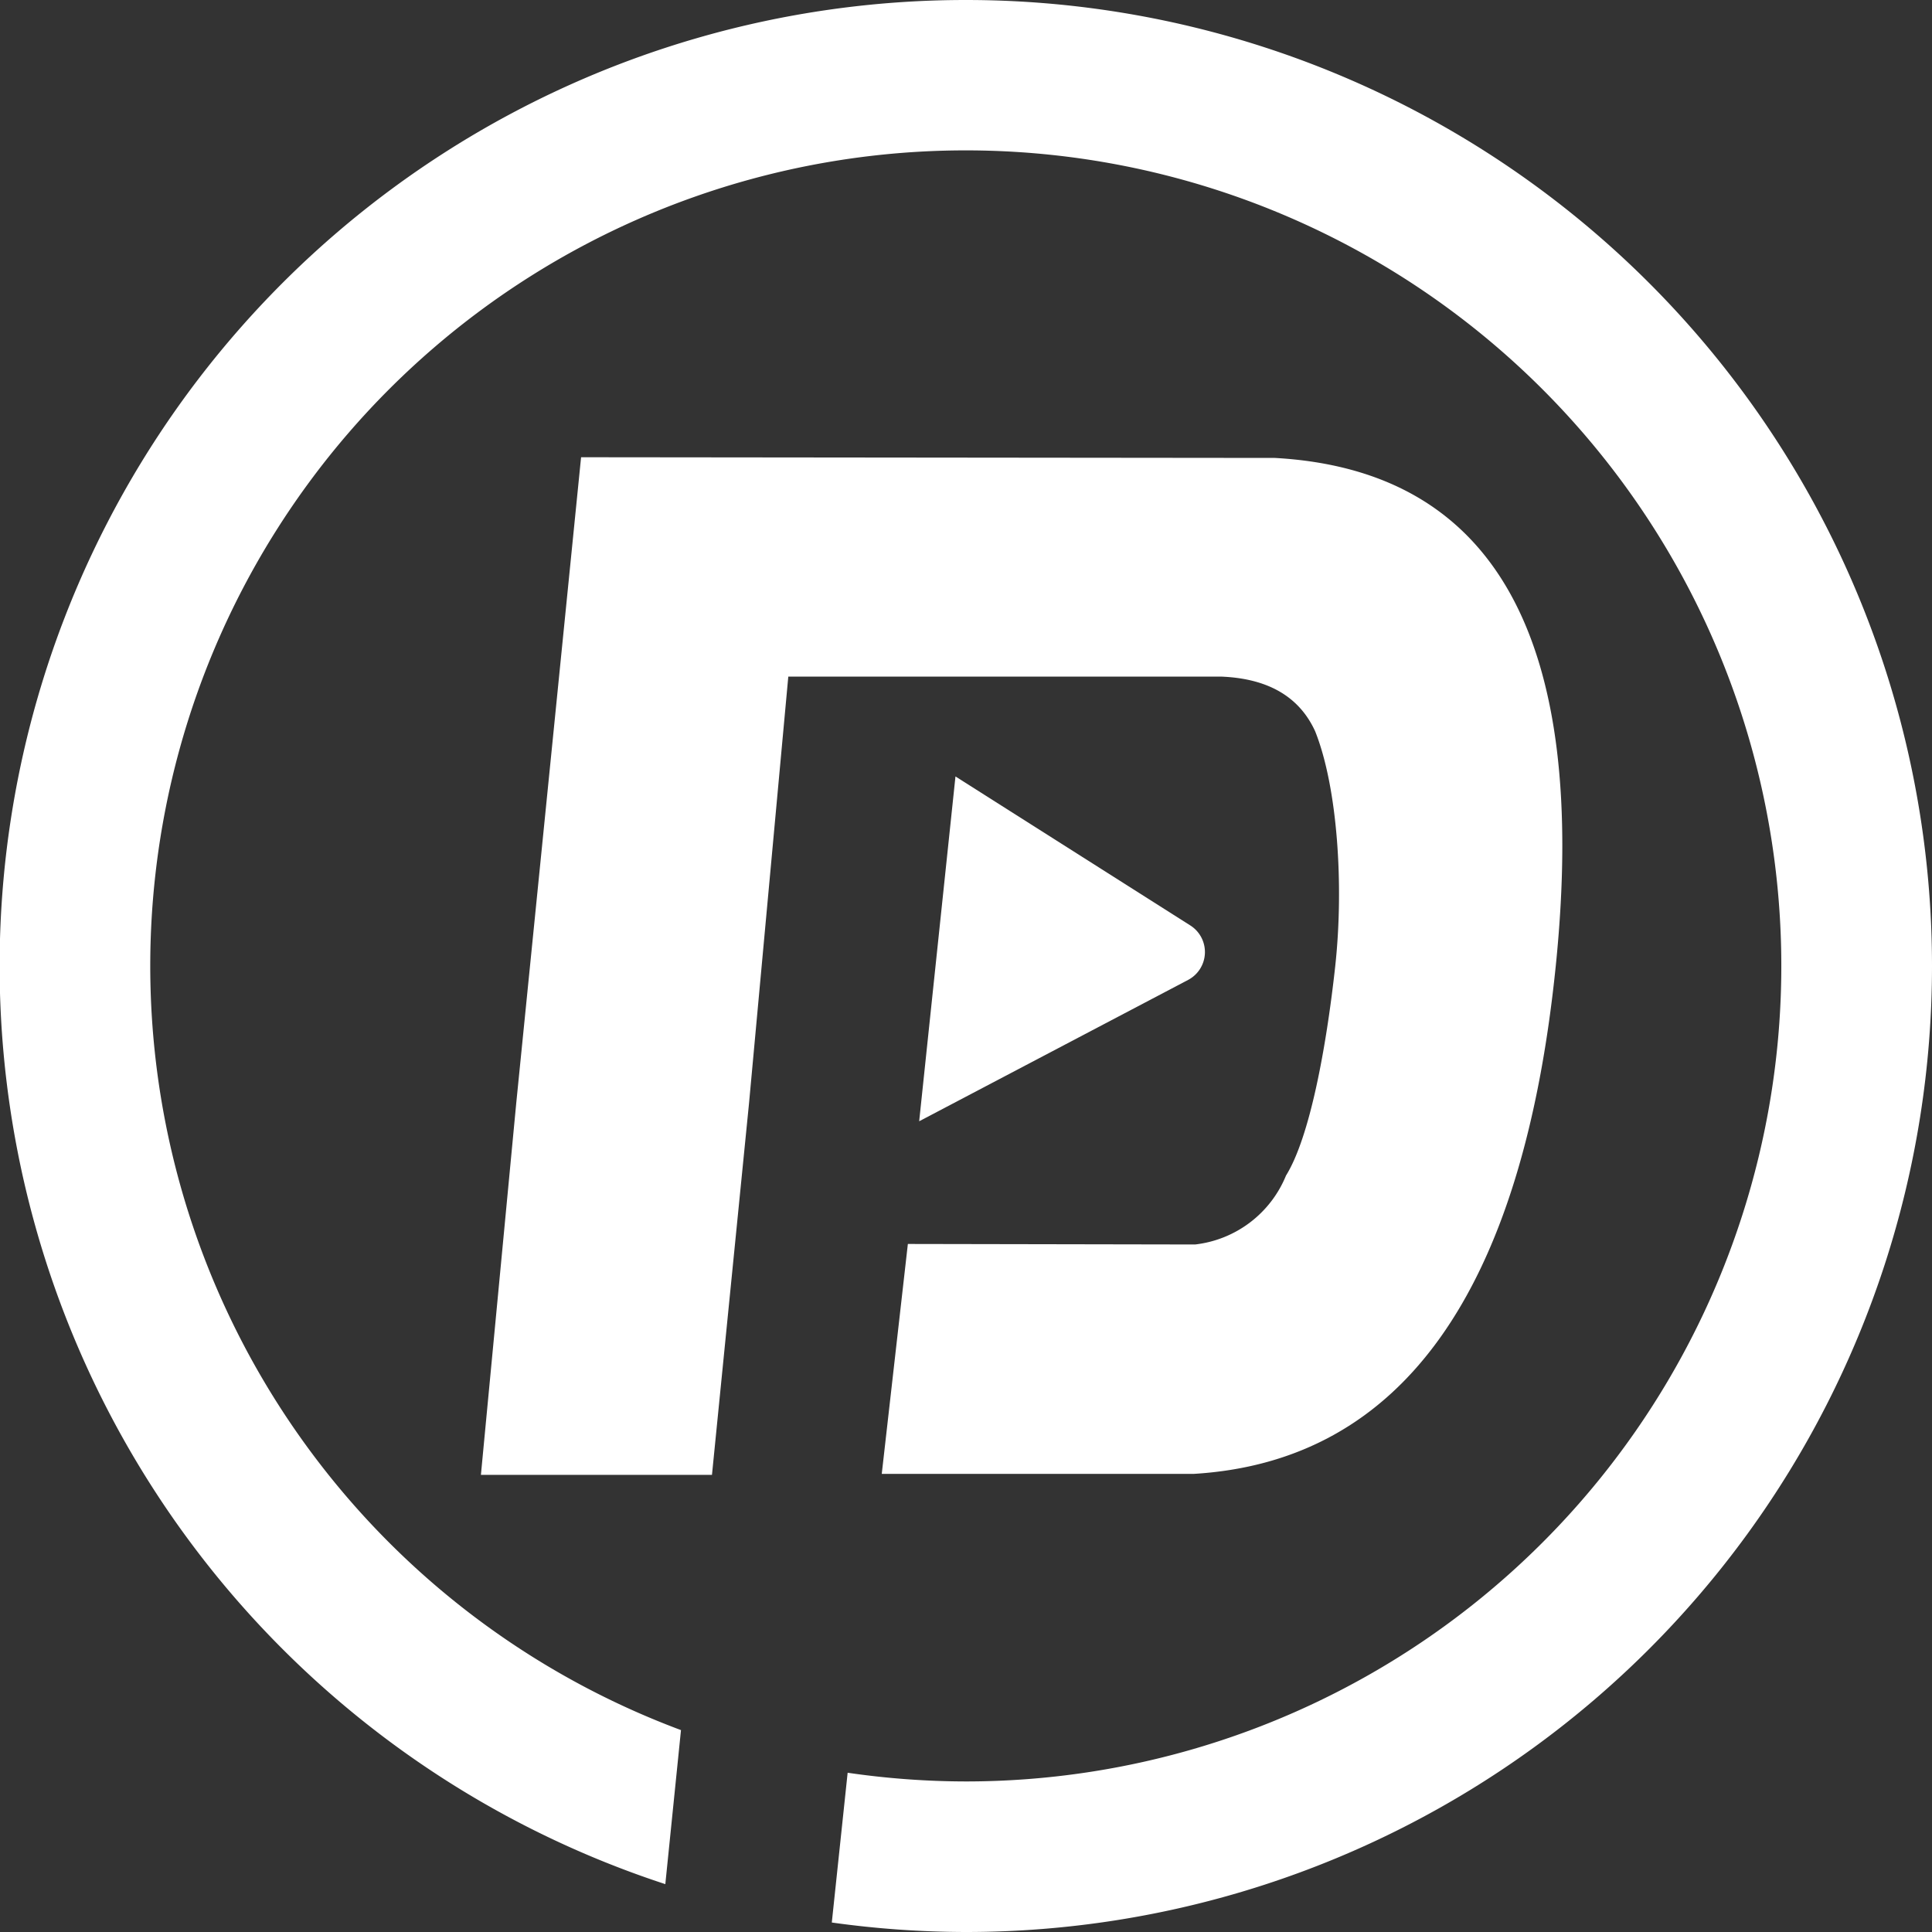
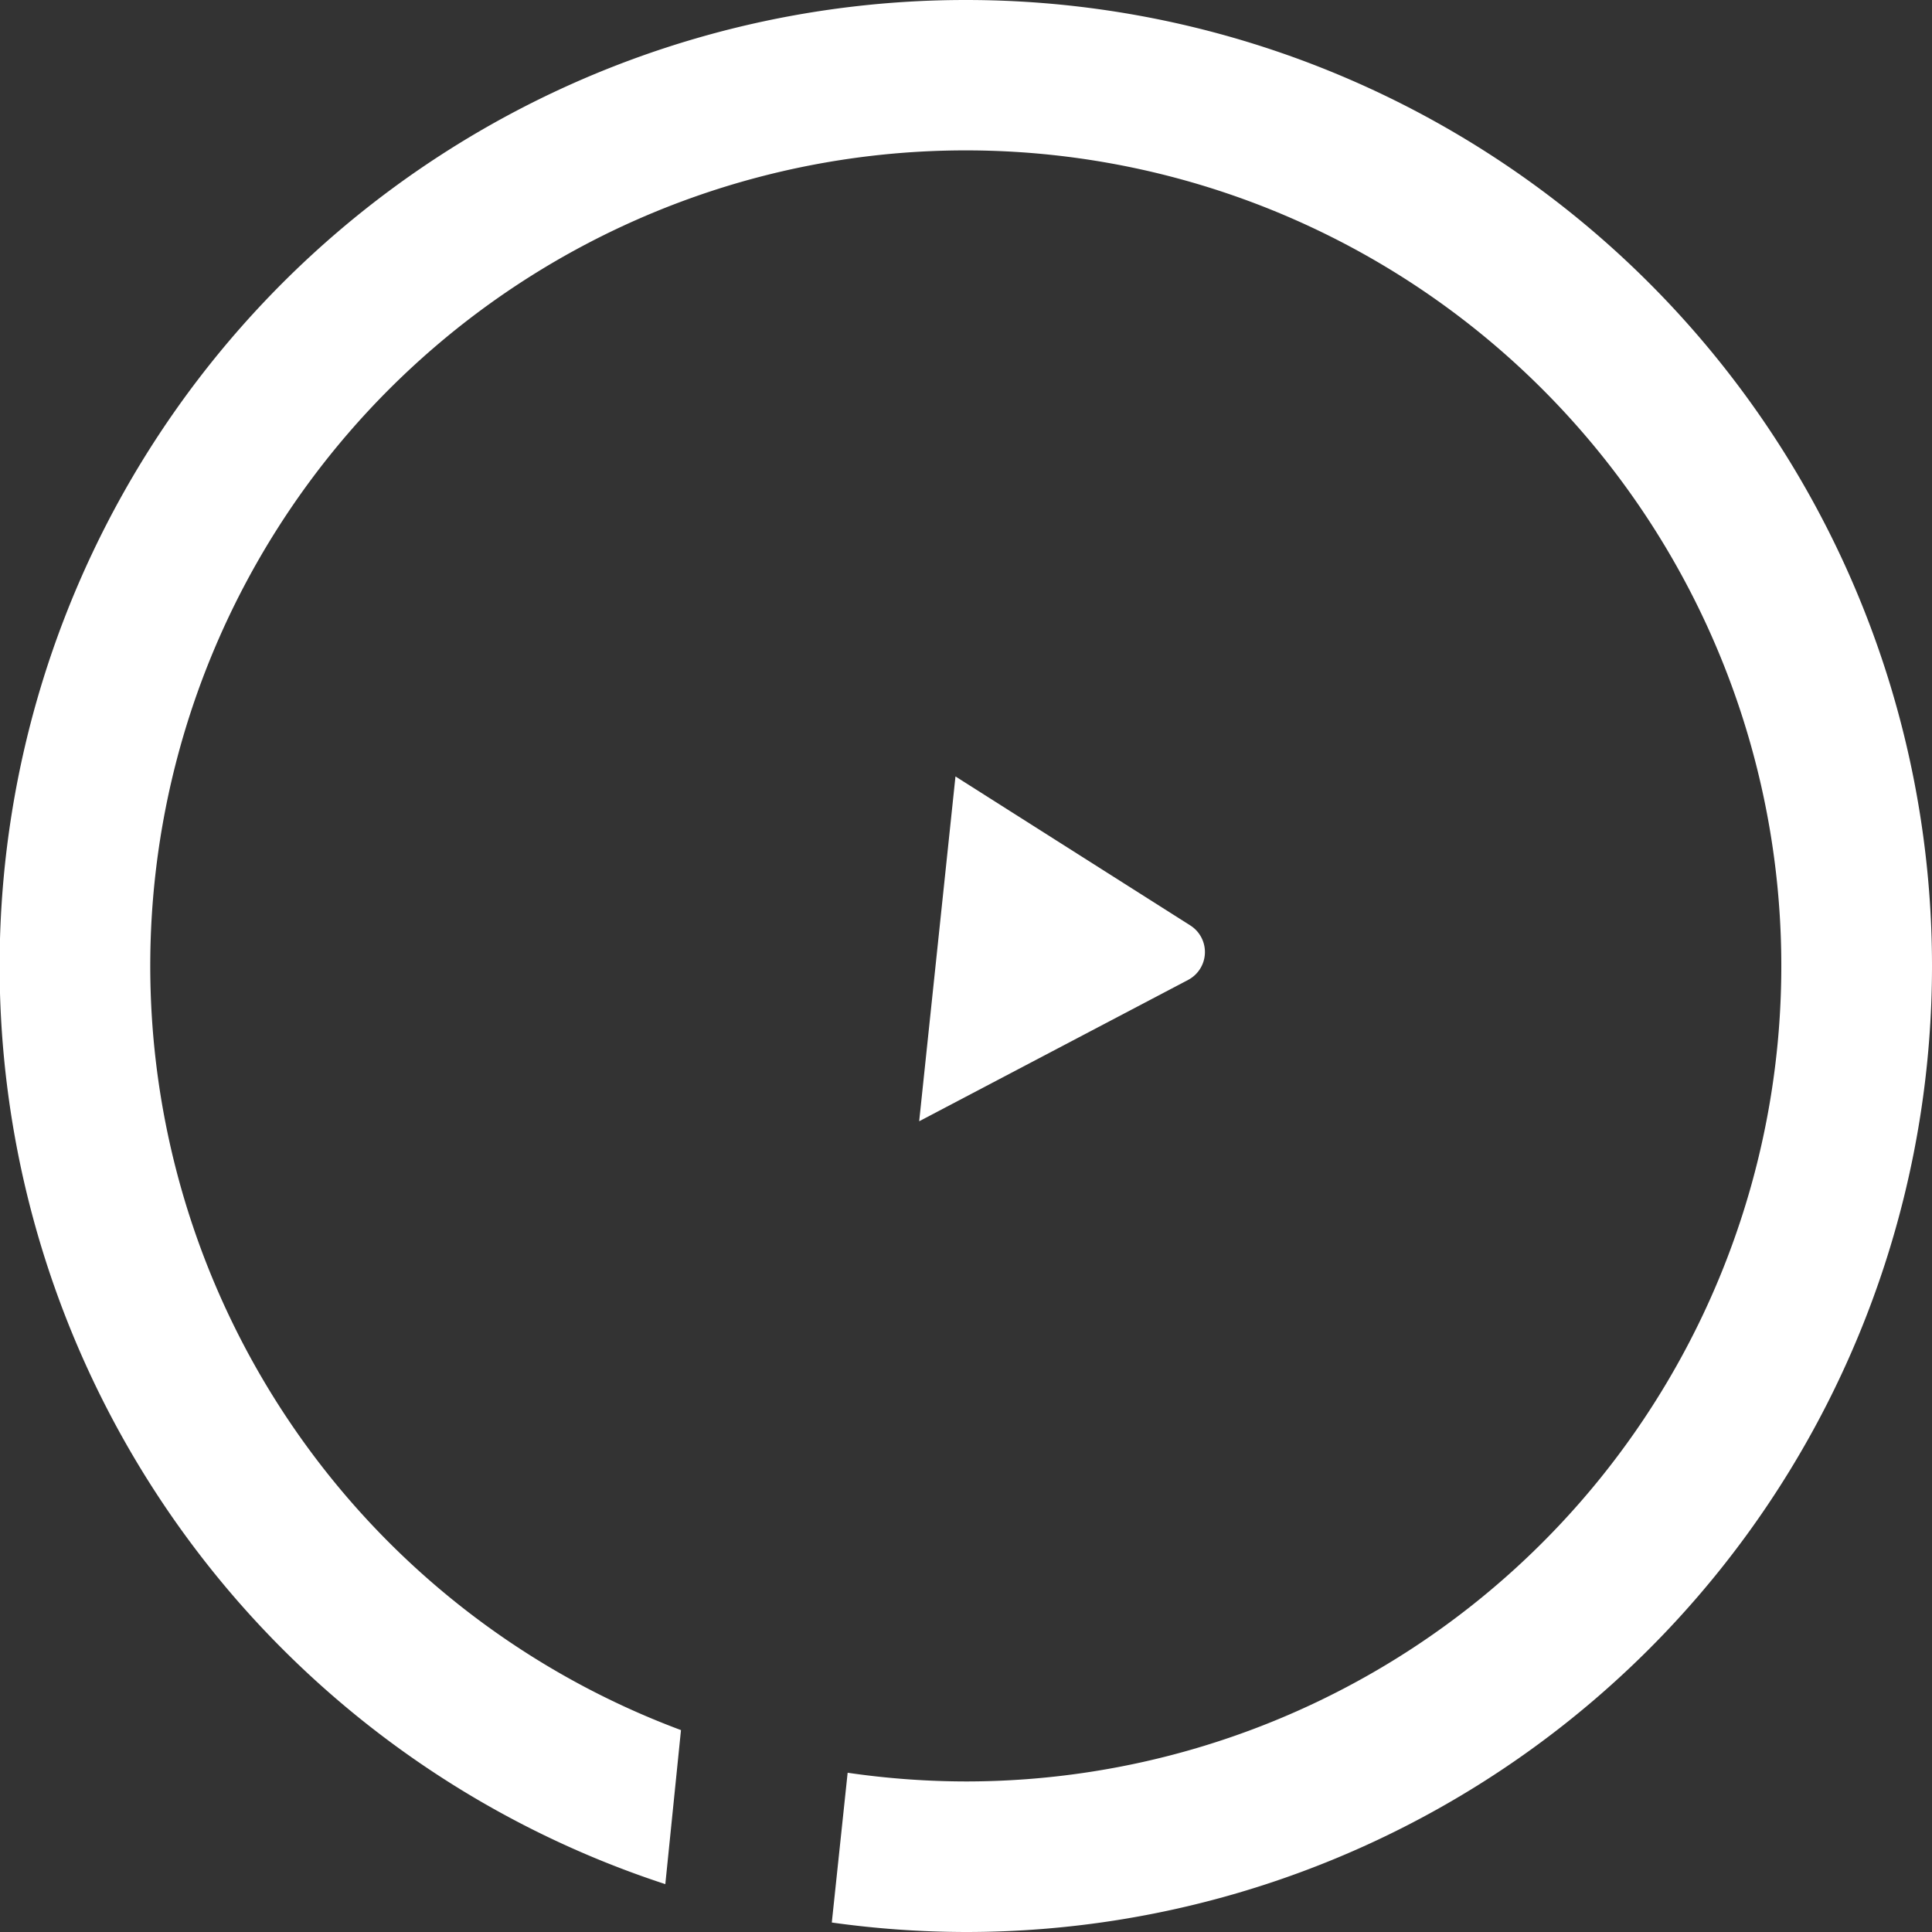
<svg xmlns="http://www.w3.org/2000/svg" viewBox="0 0 222 222.01">
  <rect x="0" y="0" width="222" height="222.01" fill="#333333" stroke="none" />
  <g data-name="Layer 2">
    <g data-name="Layer 1">
-       <path d="m146.49 52.62-79.72-.08-7.45 74.21-4.06 42.72h26.55l4.26-42.72 4.51-49h49.83q8 .35 10.71 6.28c2.56 6.41 3.33 17.68 2.3 27.05s-2.92 19.6-5.65 24a12.86 12.86 0 0 1-10.45 7.92l-33-.06-3 26.42h35.84q35.88-2.16 41.61-58.39t-32.28-58.35" style="fill:#fff" />
      <path d="m136.79 106.35-27-17.13-4.17 39.62 30.9-16.24a3.62 3.62 0 0 0 .27-6.25" style="fill:#fff" />
      <path d="M111 0a111 111 0 0 0-34.55 216.5l1.8-17.7a93.71 93.71 0 1 1 32.75 5.9 95 95 0 0 1-13.6-1l-1.82 17.21A112 112 0 0 0 111 222a111 111 0 0 0 0-222" style="fill:#fff" />
    </g>
  </g>
</svg>